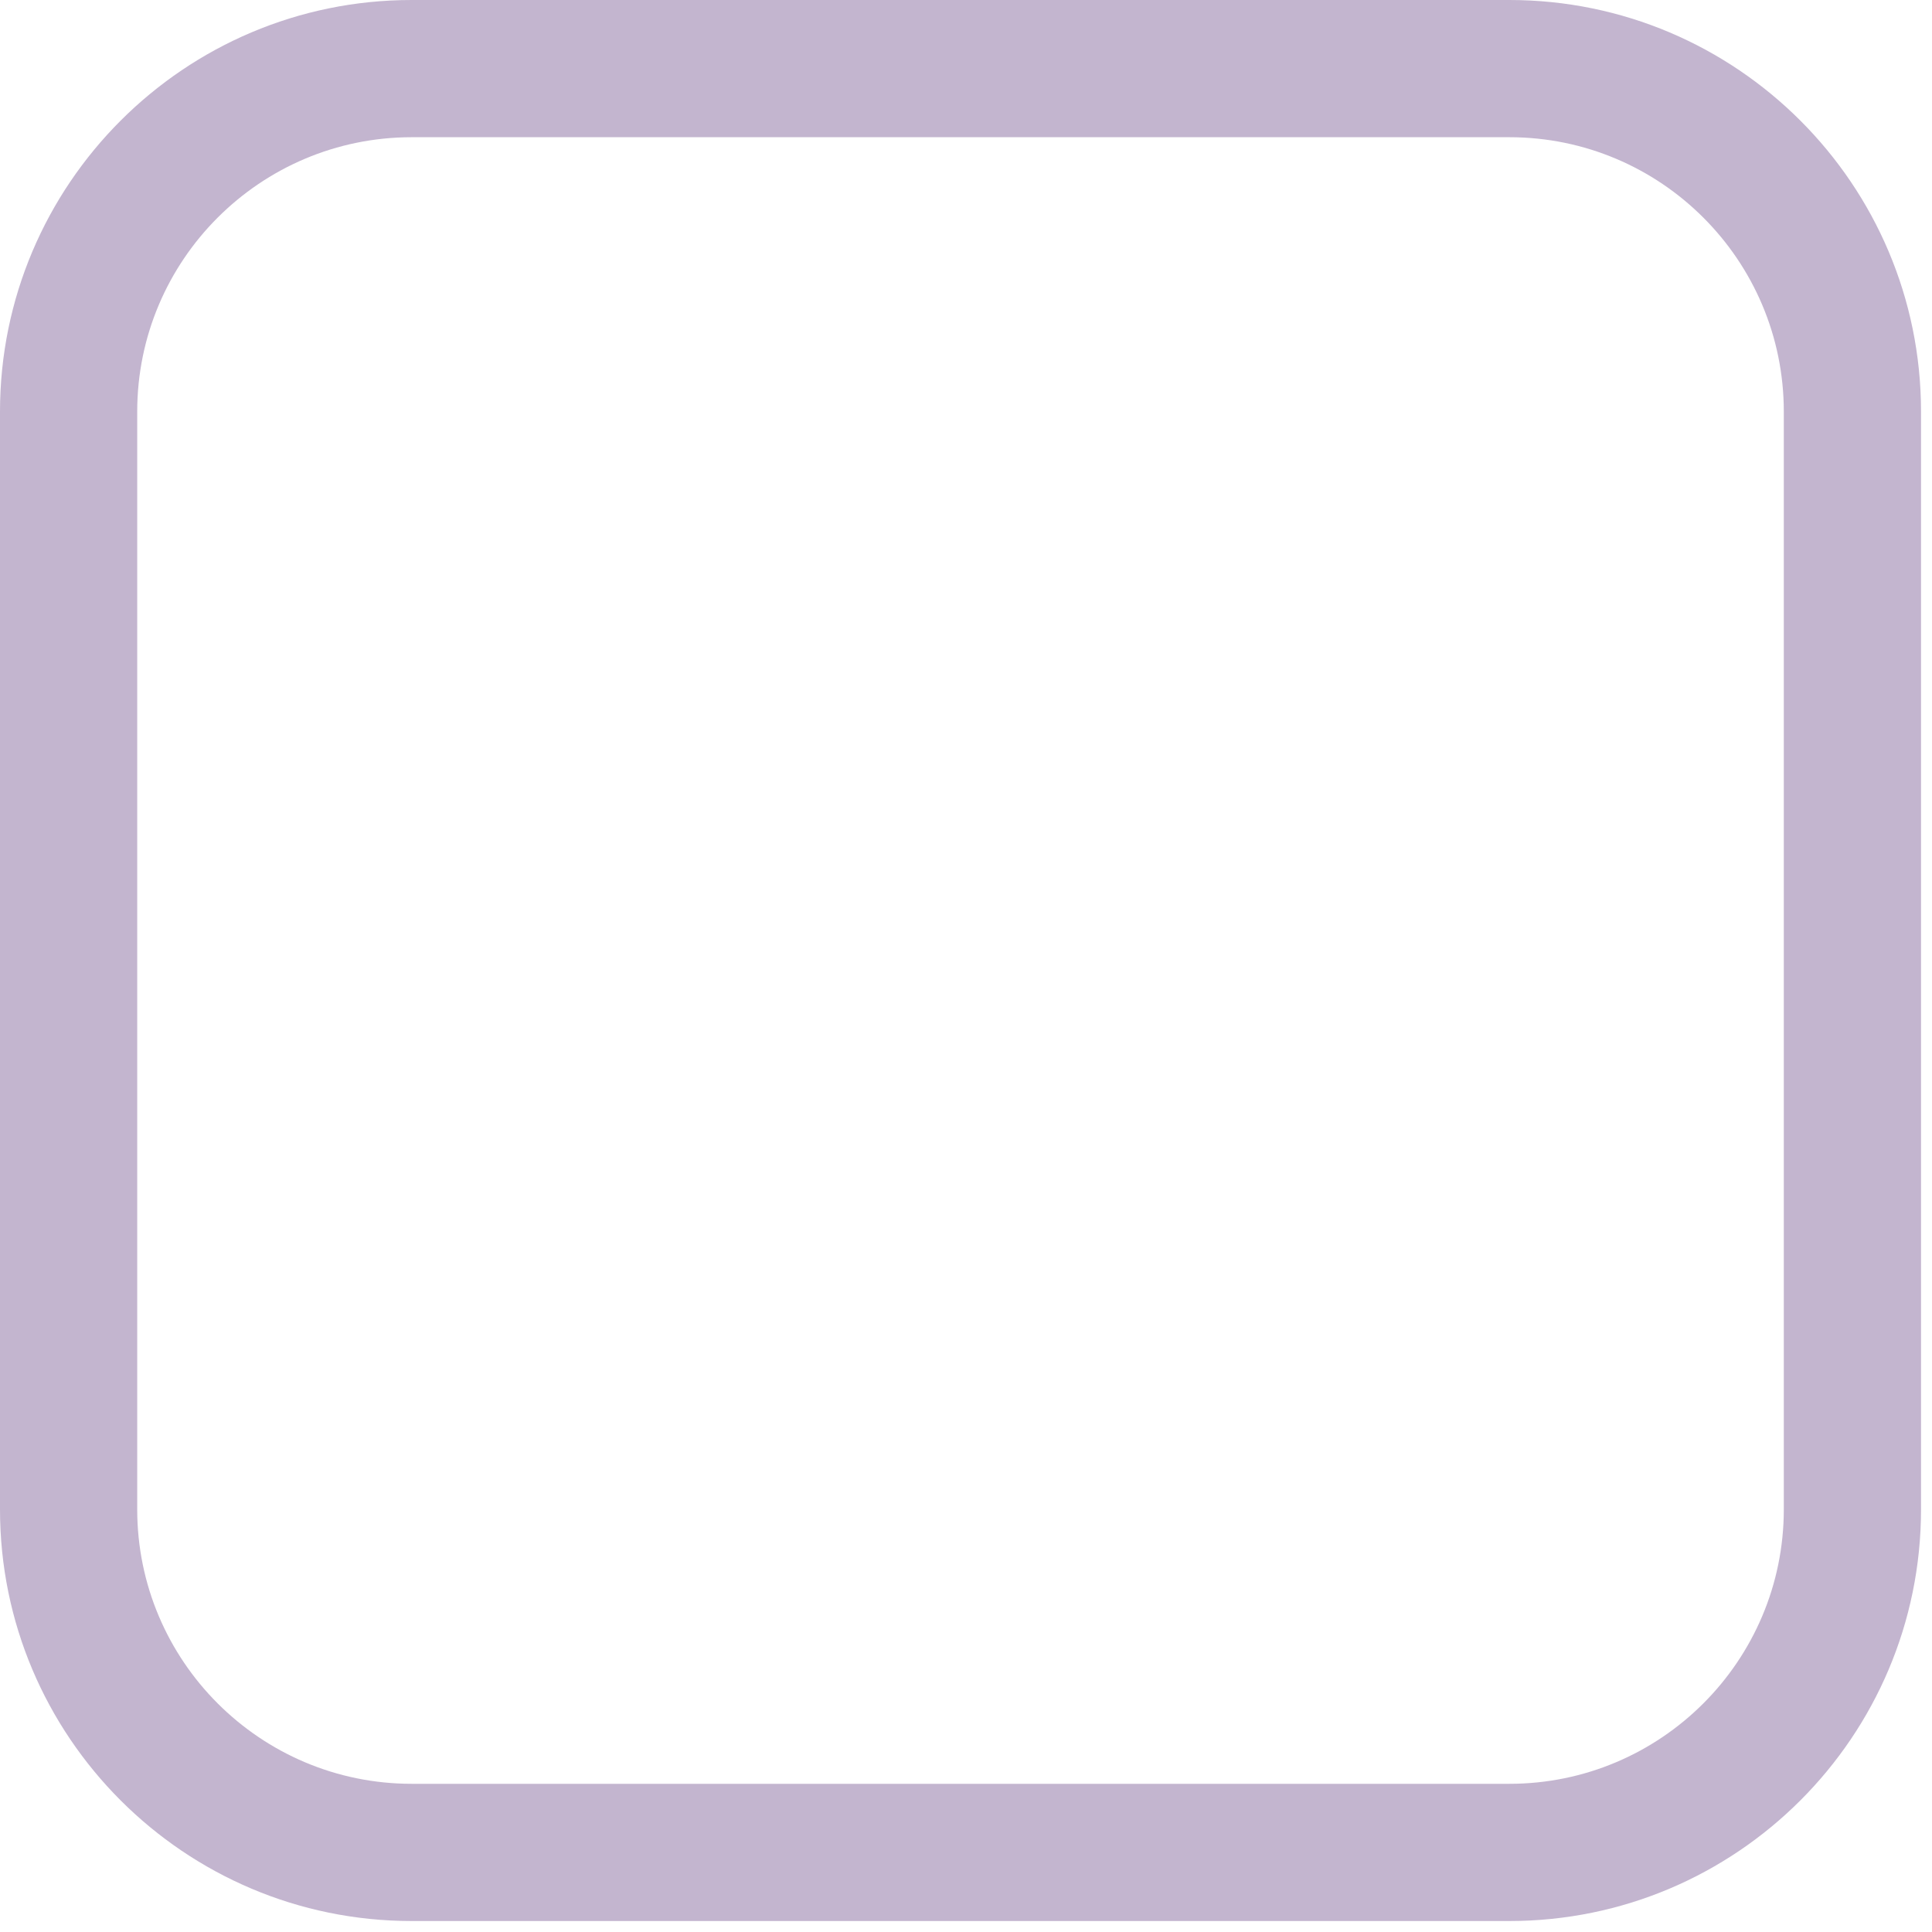
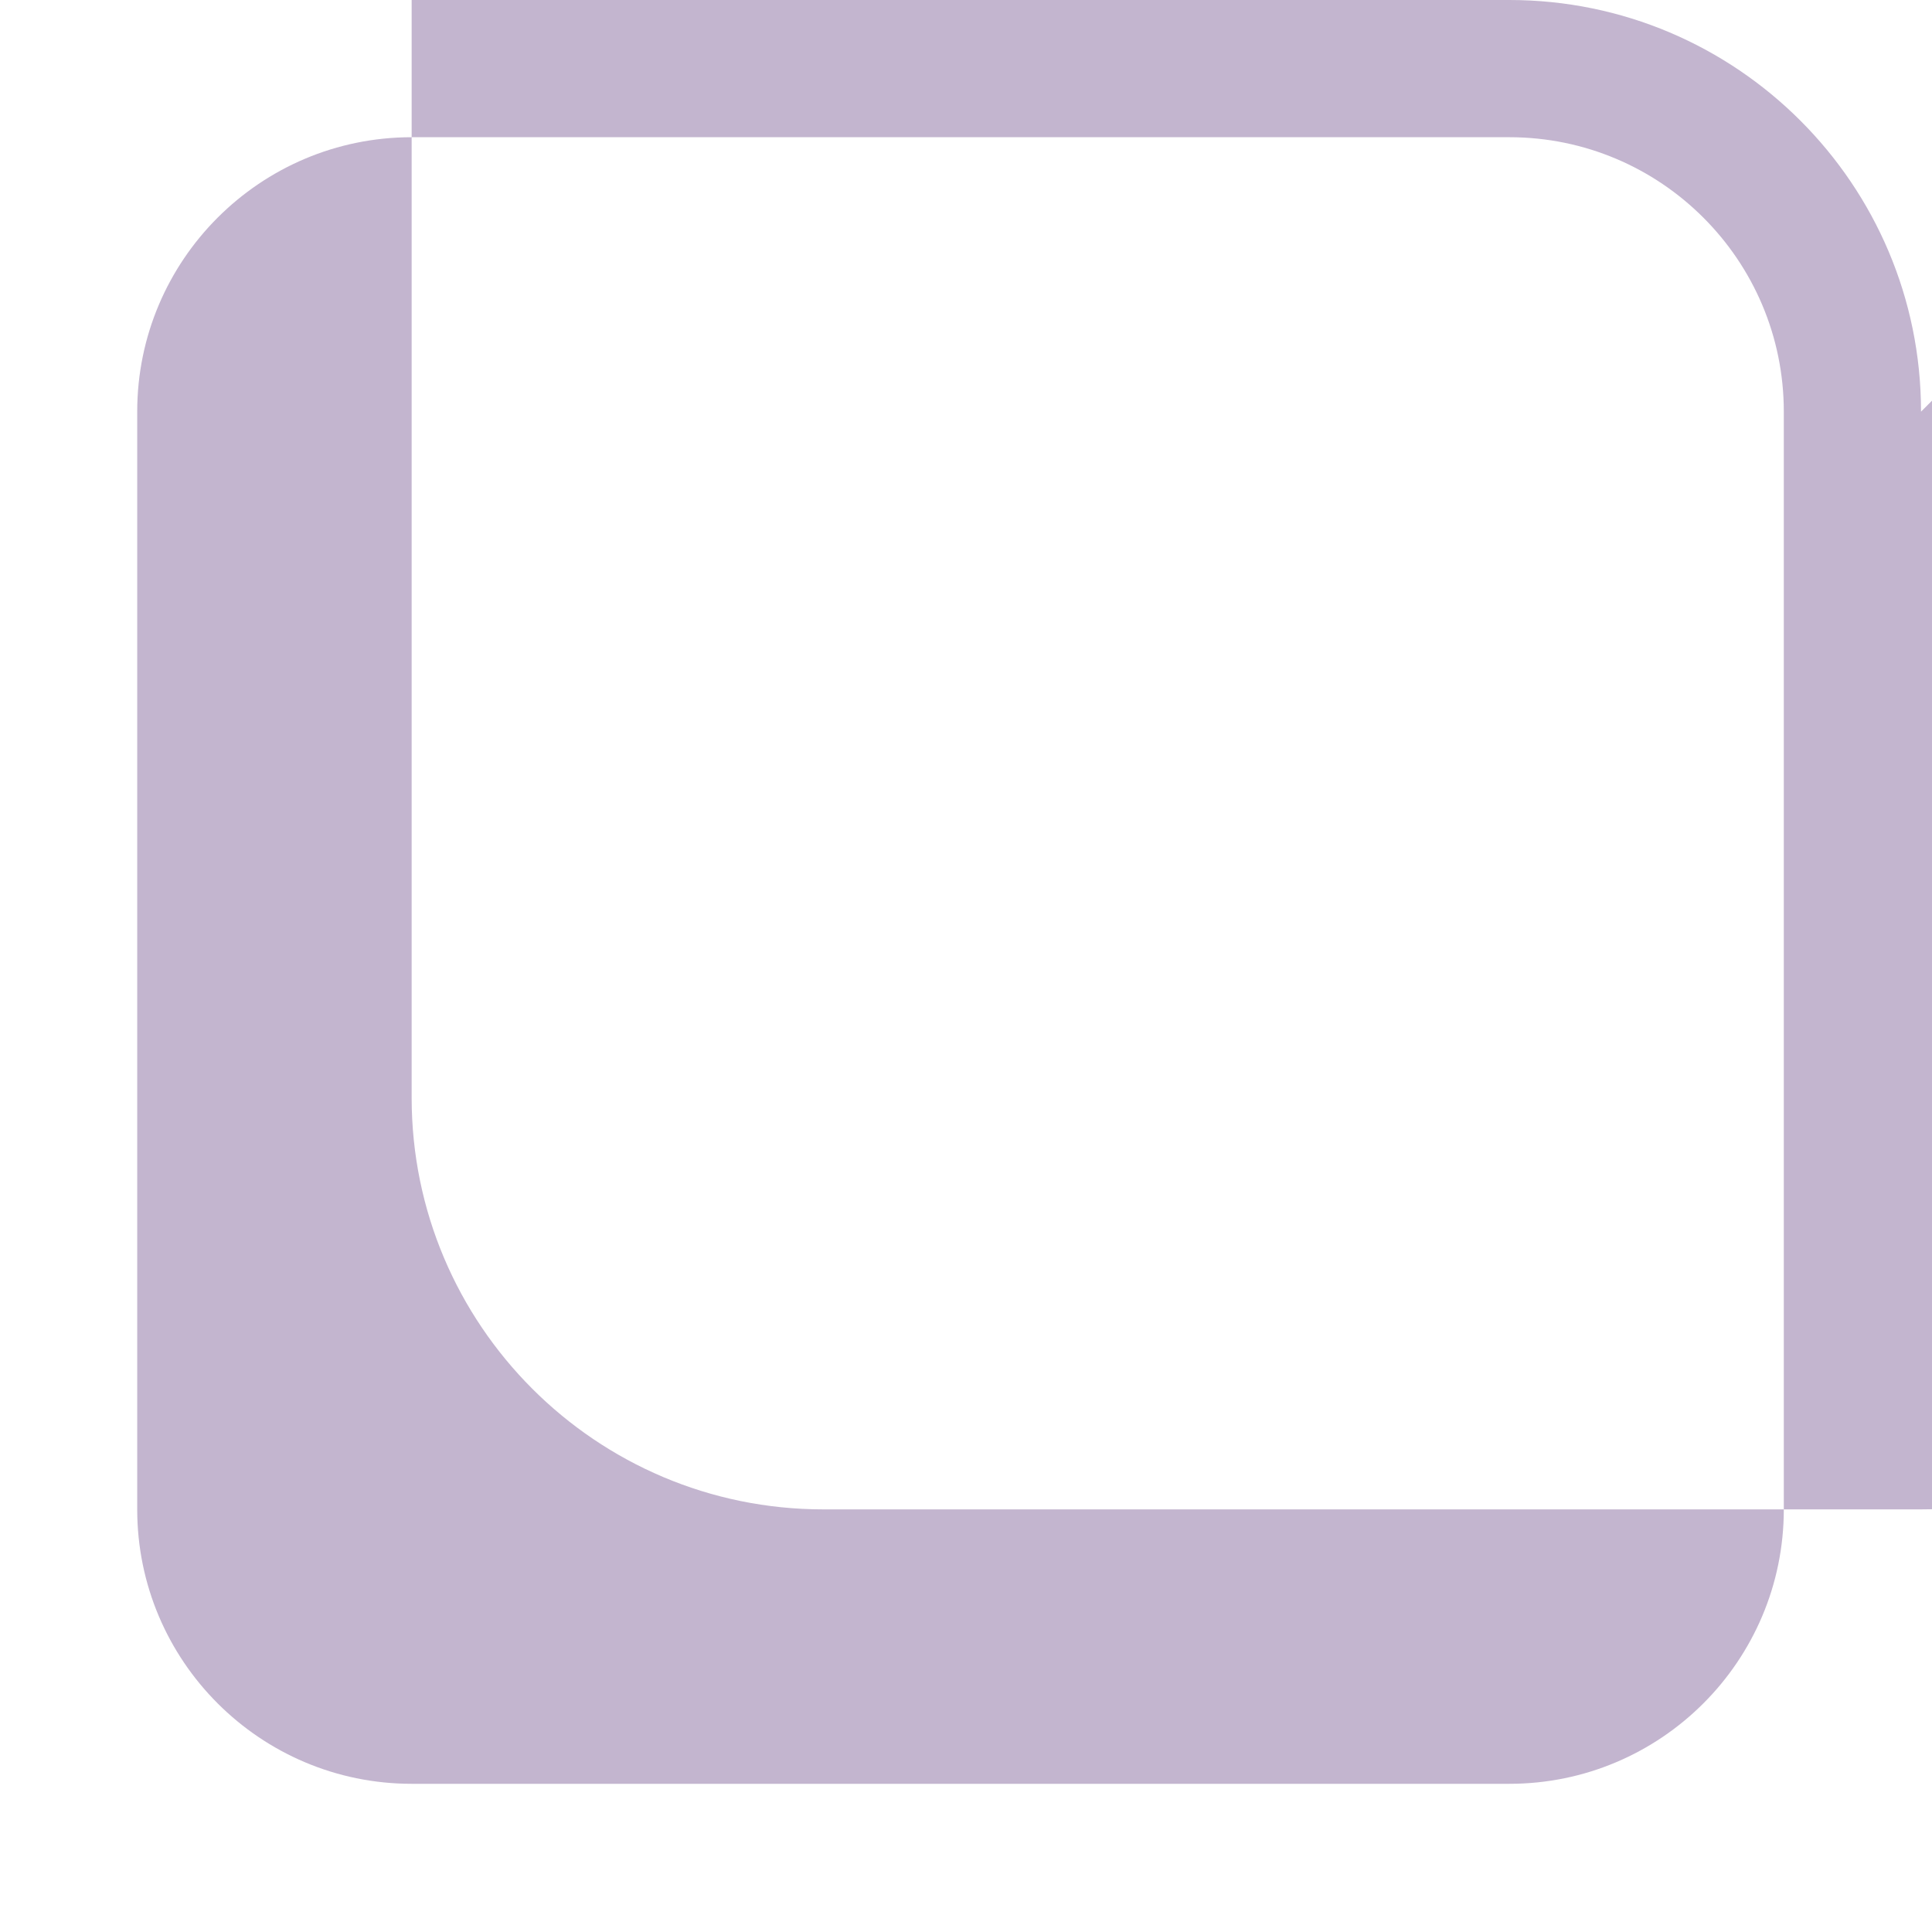
<svg xmlns="http://www.w3.org/2000/svg" width="100%" height="100%" viewBox="0 0 44 44" version="1.1" xml:space="preserve" style="fill-rule:evenodd;clip-rule:evenodd;stroke-linejoin:round;stroke-miterlimit:2;">
  <g id="resources-check-off">
-     <path d="M43.75,9.375c0,-5.174 -4.201,-9.375 -9.375,-9.375l-25,0c-5.174,0 -9.375,4.201 -9.375,9.375l0,25c0,5.174 4.201,9.375 9.375,9.375l25,-0c5.174,-0 9.375,-4.201 9.375,-9.375l0,-25Zm-3.125,0l0,25c0,3.449 -2.801,6.25 -6.25,6.25c-0,-0 -25,-0 -25,-0c-3.449,-0 -6.25,-2.801 -6.25,-6.25l0,-25c0,-3.449 2.801,-6.25 6.25,-6.25c0,0 25,0 25,0c3.449,0 6.25,2.801 6.25,6.25Z" style="fill:#c3b5cf;" />
+     <path d="M43.75,9.375c0,-5.174 -4.201,-9.375 -9.375,-9.375l-25,0l0,25c0,5.174 4.201,9.375 9.375,9.375l25,-0c5.174,-0 9.375,-4.201 9.375,-9.375l0,-25Zm-3.125,0l0,25c0,3.449 -2.801,6.25 -6.25,6.25c-0,-0 -25,-0 -25,-0c-3.449,-0 -6.25,-2.801 -6.25,-6.25l0,-25c0,-3.449 2.801,-6.25 6.25,-6.25c0,0 25,0 25,0c3.449,0 6.25,2.801 6.25,6.25Z" style="fill:#c3b5cf;" />
  </g>
</svg>